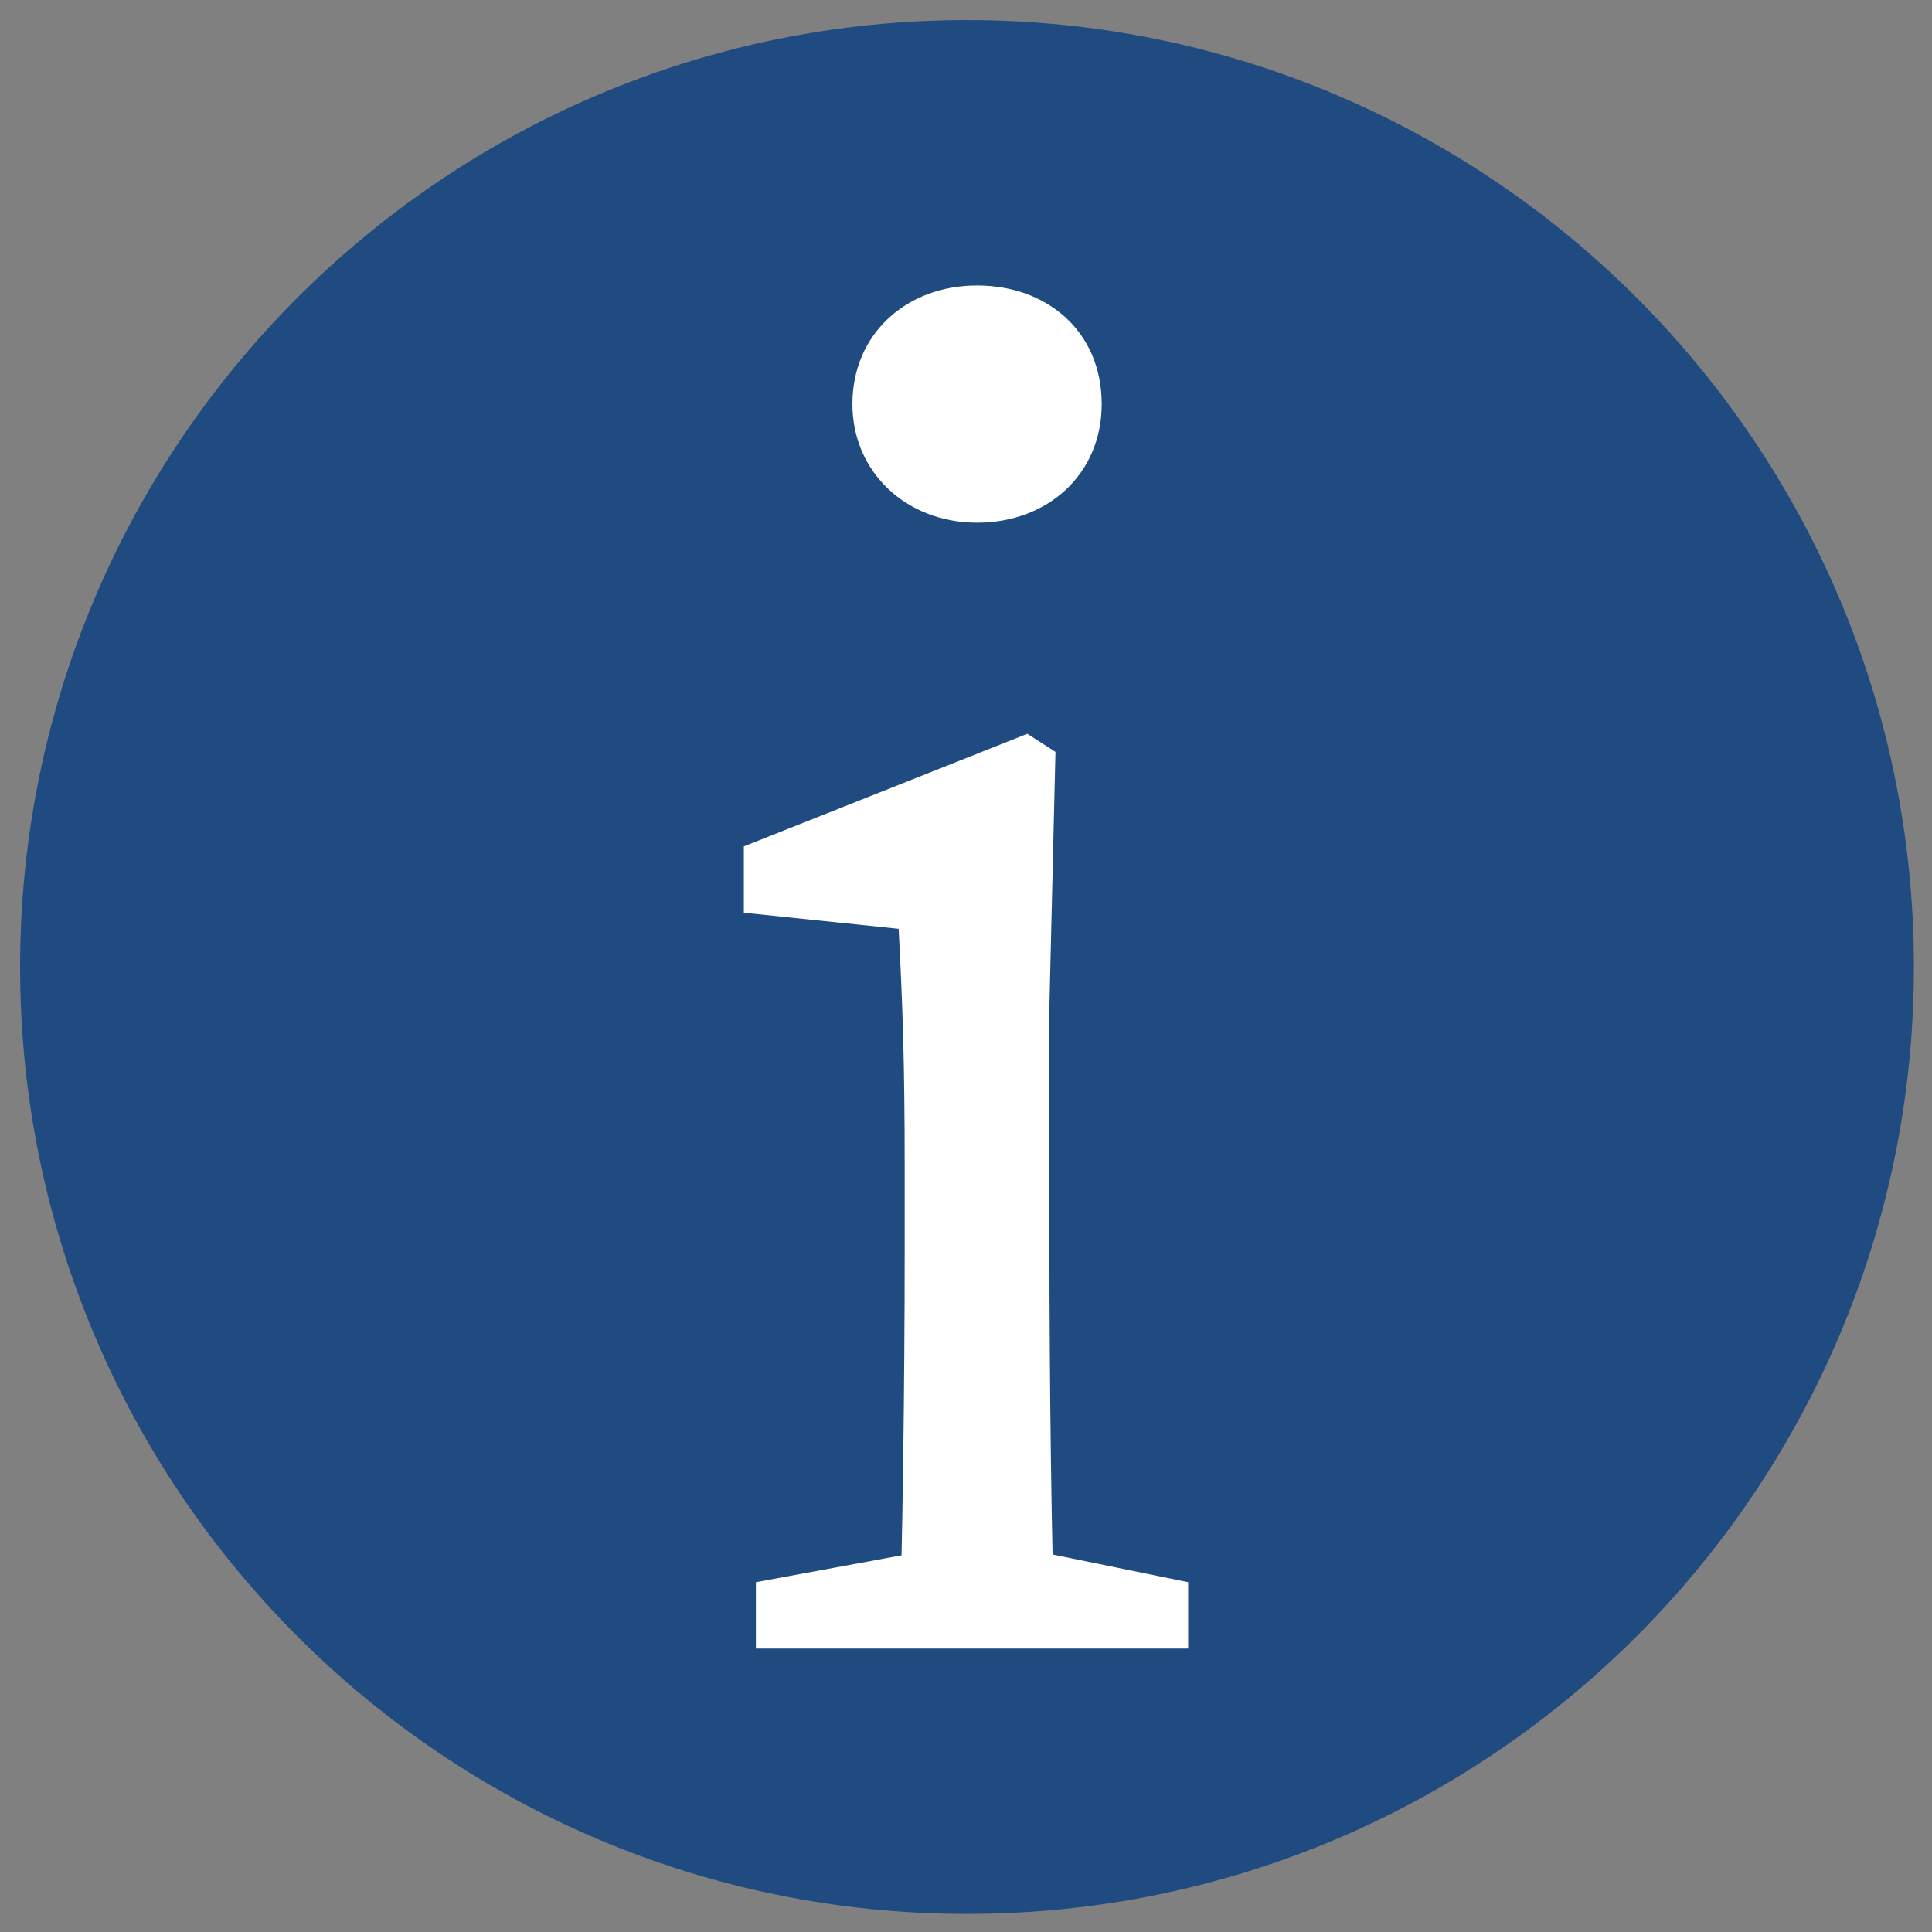
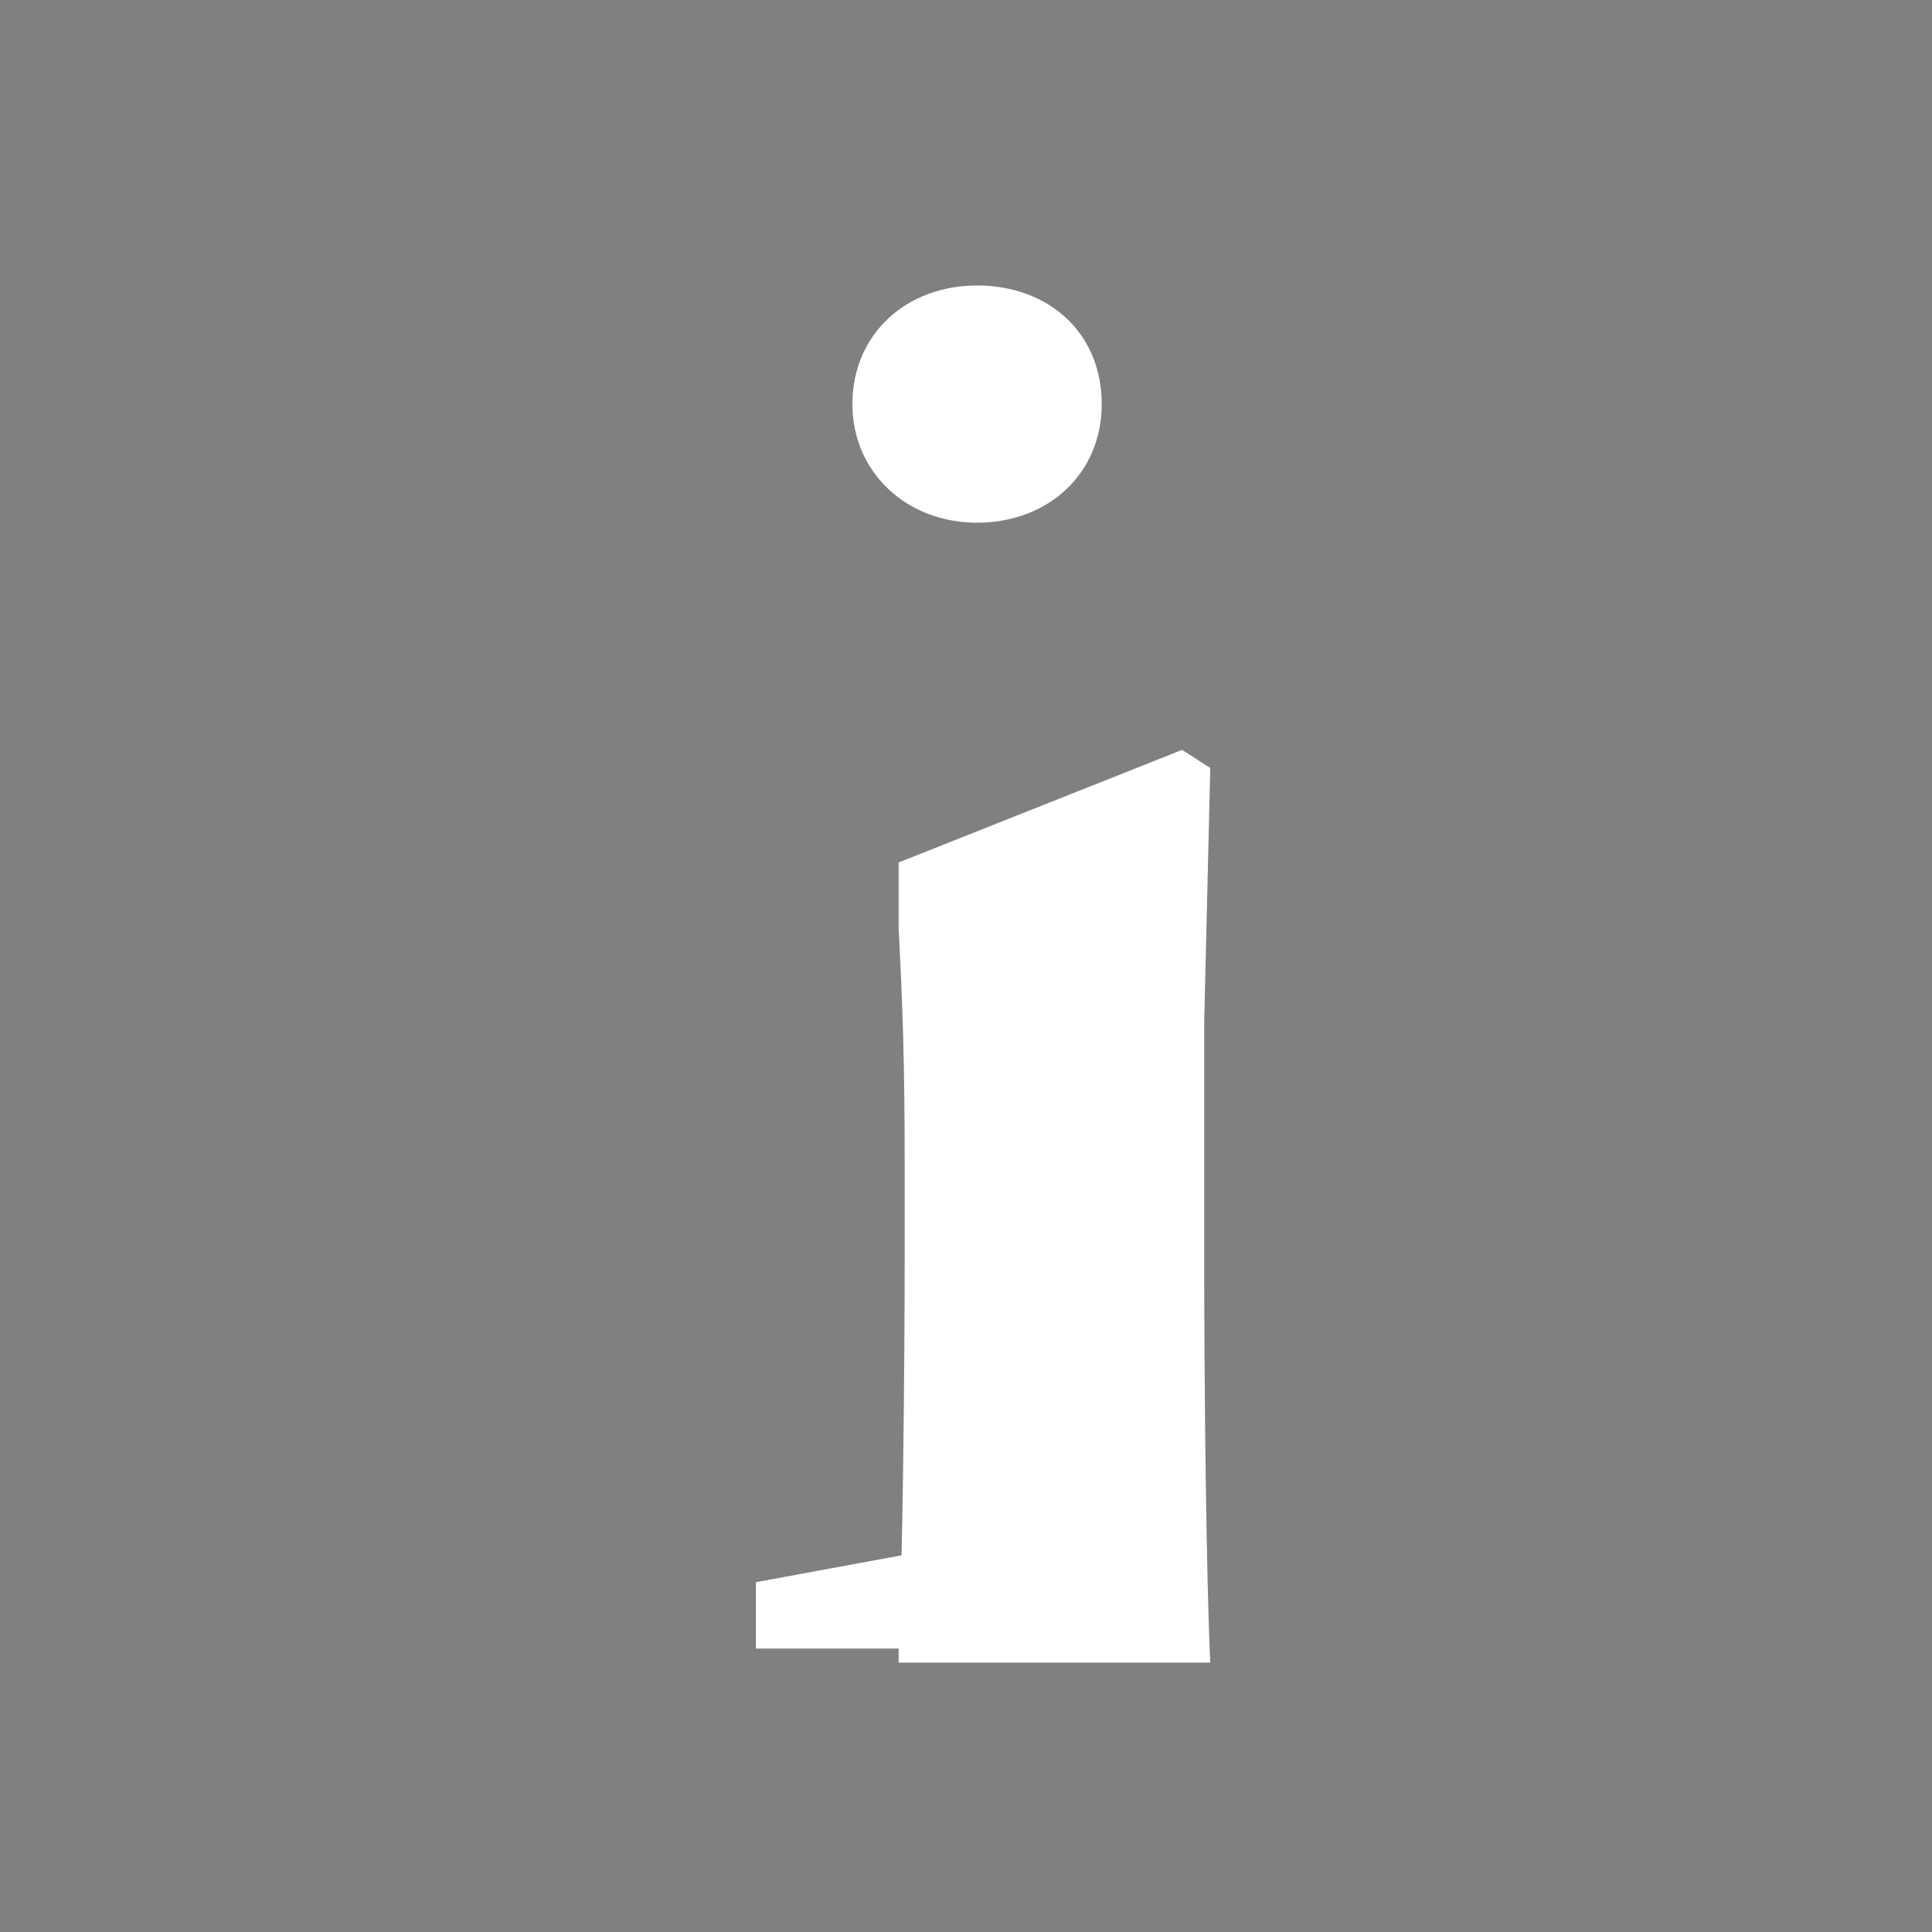
<svg xmlns="http://www.w3.org/2000/svg" xmlns:xlink="http://www.w3.org/1999/xlink" version="1.1" id="Layer_1" x="0px" y="0px" width="96.1px" height="96.1px" viewBox="0 0 96.1 96.1" style="enable-background:new 0 0 96.1 96.1;" xml:space="preserve">
  <rect x="0" y="0" width="96.1" height="96.1" fill="#808080" stroke="none" />
  <style type="text/css">
	.st0{clip-path:url(#SVGID_00000103965830515885585790000004265448543848038316_);fill:#204B80;}
	.st1{fill:#FFFFFF;}
</style>
  <g>
    <defs>
      <rect id="SVGID_1_" x="1" y="1" width="94.2" height="94.2" />
    </defs>
    <clipPath id="SVGID_00000174582899122390439320000013985157479206869676_">
      <use xlink:href="#SVGID_1_" style="overflow:visible;" />
    </clipPath>
-     <path style="clip-path:url(#SVGID_00000174582899122390439320000013985157479206869676_);fill:#204B80;" d="M95.2,48.1   c0,26-21.1,47.1-47.1,47.1S1,74.1,1,48.1S22.1,1,48.1,1S95.2,22.1,95.2,48.1" />
  </g>
  <g>
-     <path class="st1" d="M44.7,82c0.2-4.2,0.3-13.8,0.3-19.6V58c0-5.1-0.1-8-0.3-11.8l-7.7-0.8v-3.3l14.1-5.6l1.4,0.9l-0.3,12.6v12.3   c0,5.8,0.1,15.4,0.3,19.6H44.7z M59.1,78.7V82H37.6v-3.3l10.3-1.9h1.9L59.1,78.7z M42.4,20.1c0-3.5,2.7-5.9,6.2-5.9   s6.2,2.3,6.2,5.9c0,3.5-2.7,5.9-6.2,5.9S42.4,23.5,42.4,20.1z" />
+     <path class="st1" d="M44.7,82c0.2-4.2,0.3-13.8,0.3-19.6V58c0-5.1-0.1-8-0.3-11.8v-3.3l14.1-5.6l1.4,0.9l-0.3,12.6v12.3   c0,5.8,0.1,15.4,0.3,19.6H44.7z M59.1,78.7V82H37.6v-3.3l10.3-1.9h1.9L59.1,78.7z M42.4,20.1c0-3.5,2.7-5.9,6.2-5.9   s6.2,2.3,6.2,5.9c0,3.5-2.7,5.9-6.2,5.9S42.4,23.5,42.4,20.1z" />
  </g>
</svg>